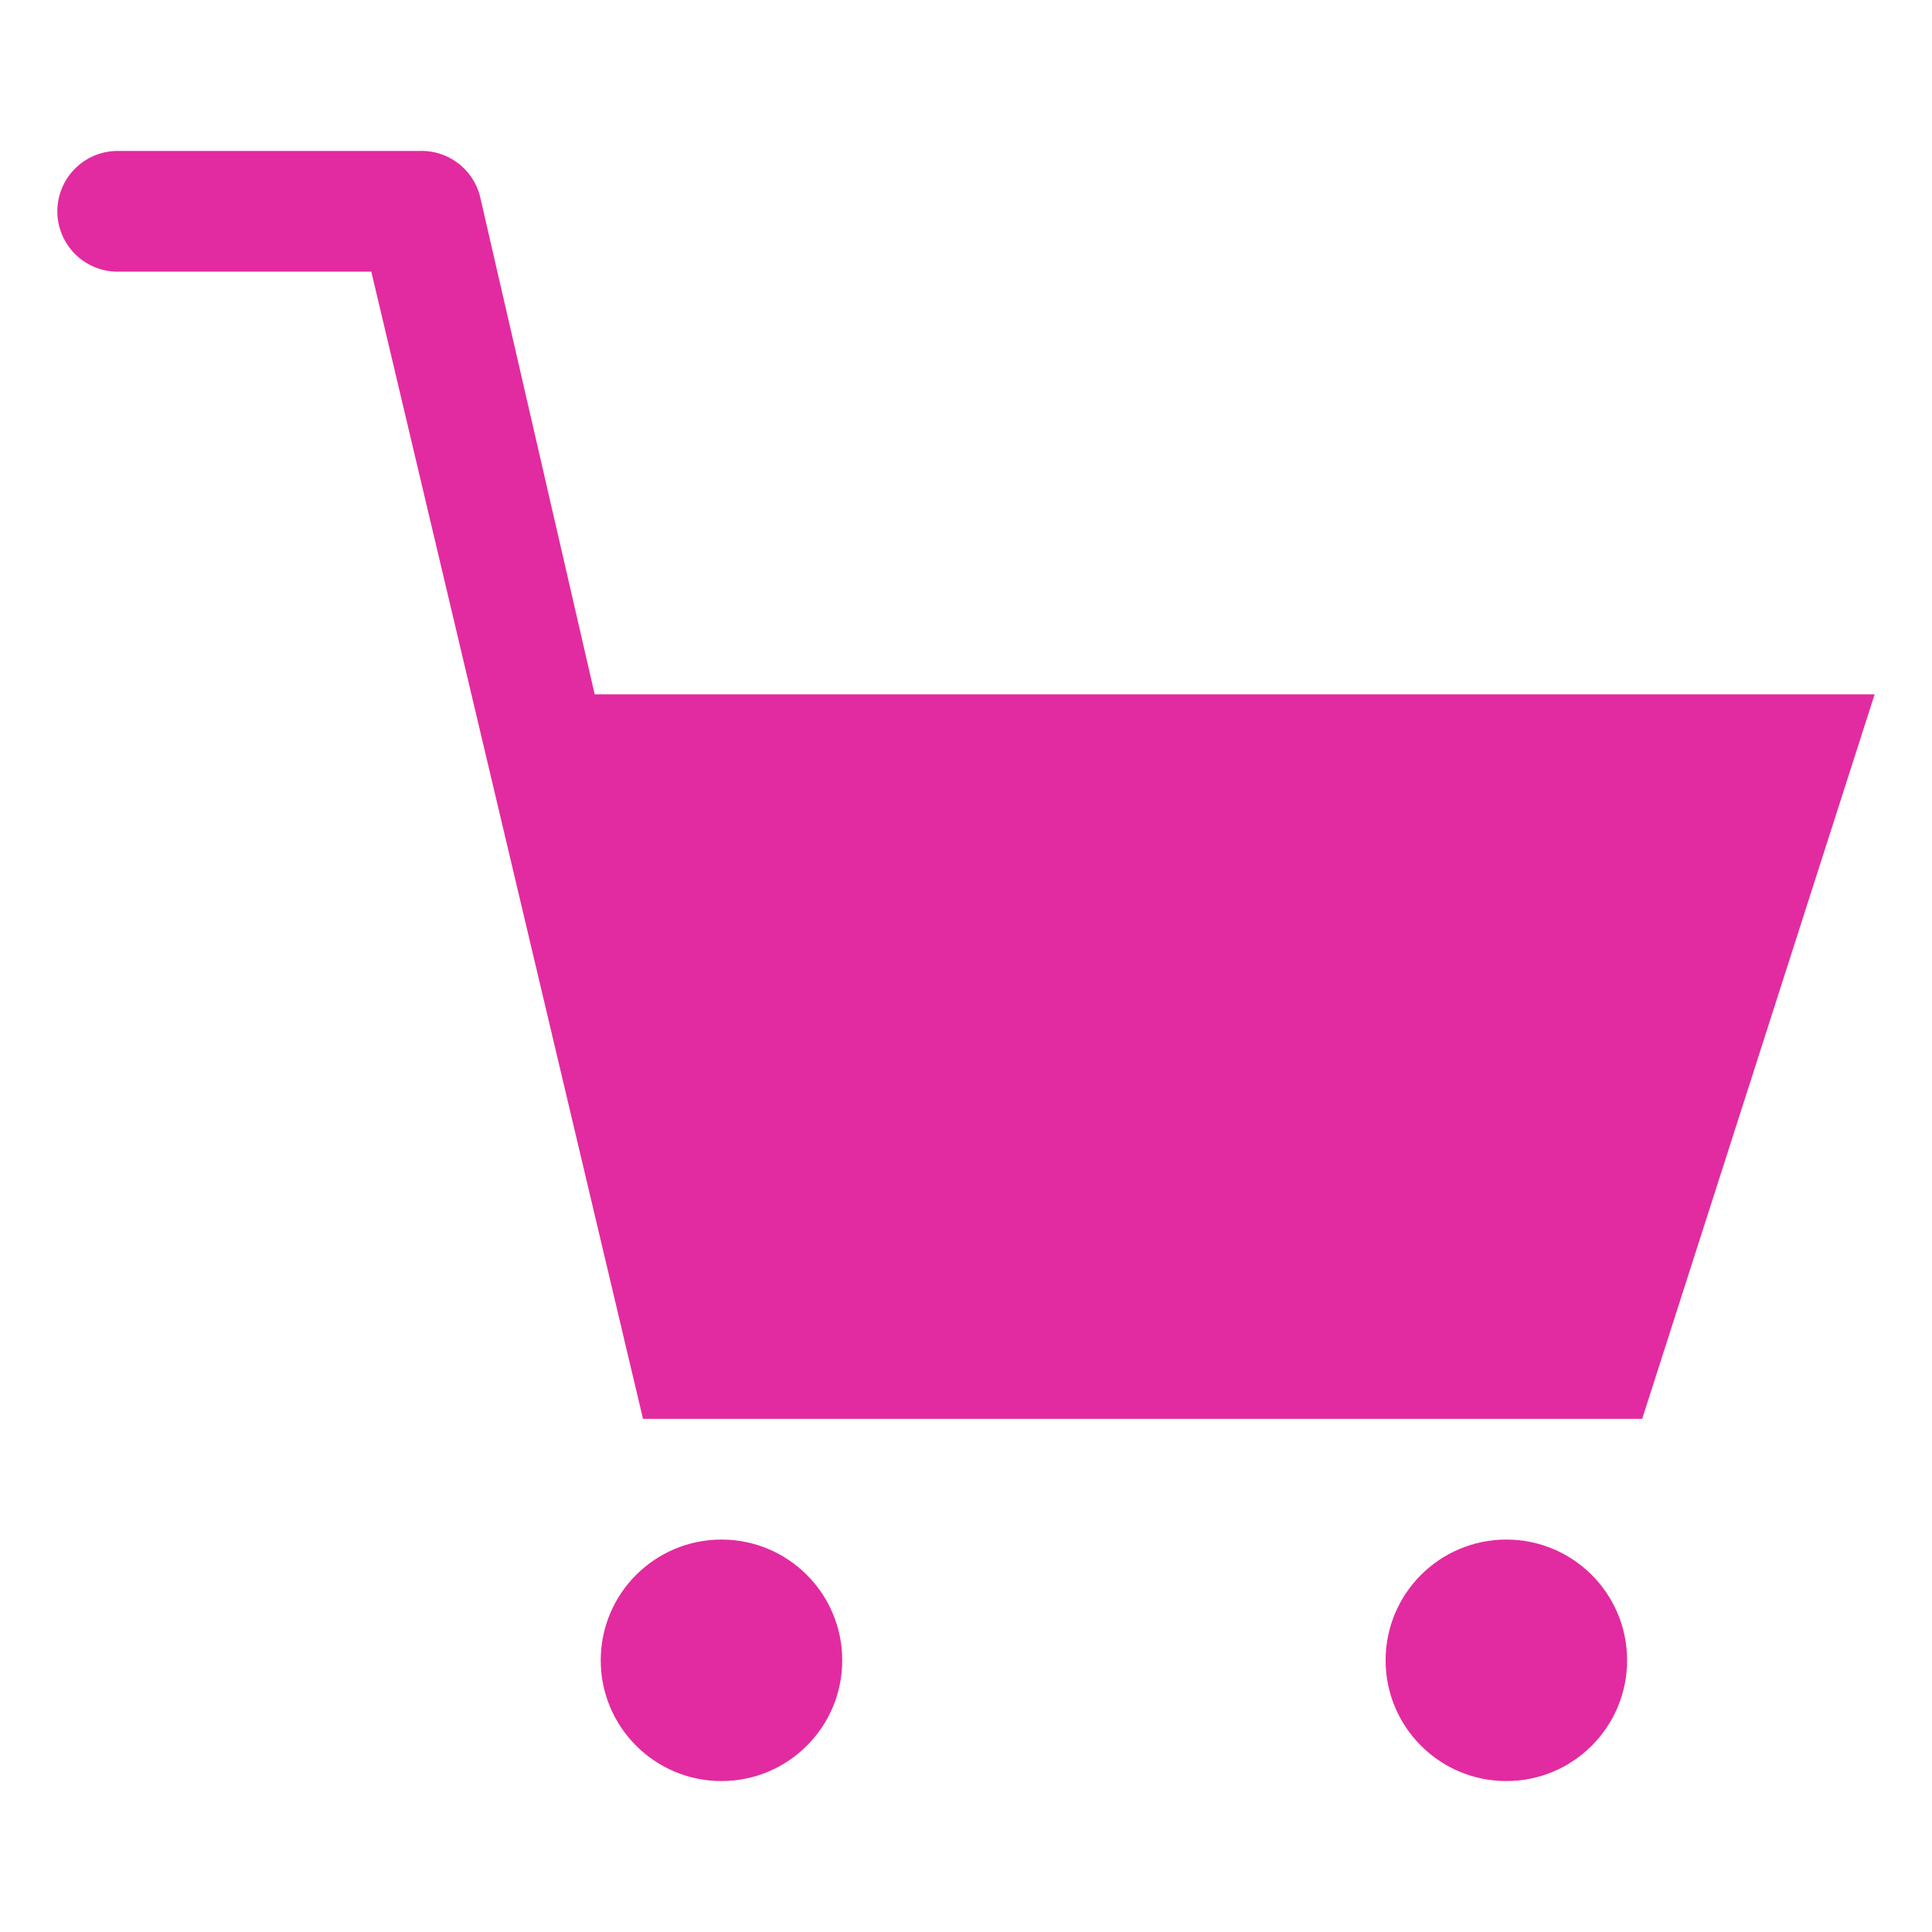
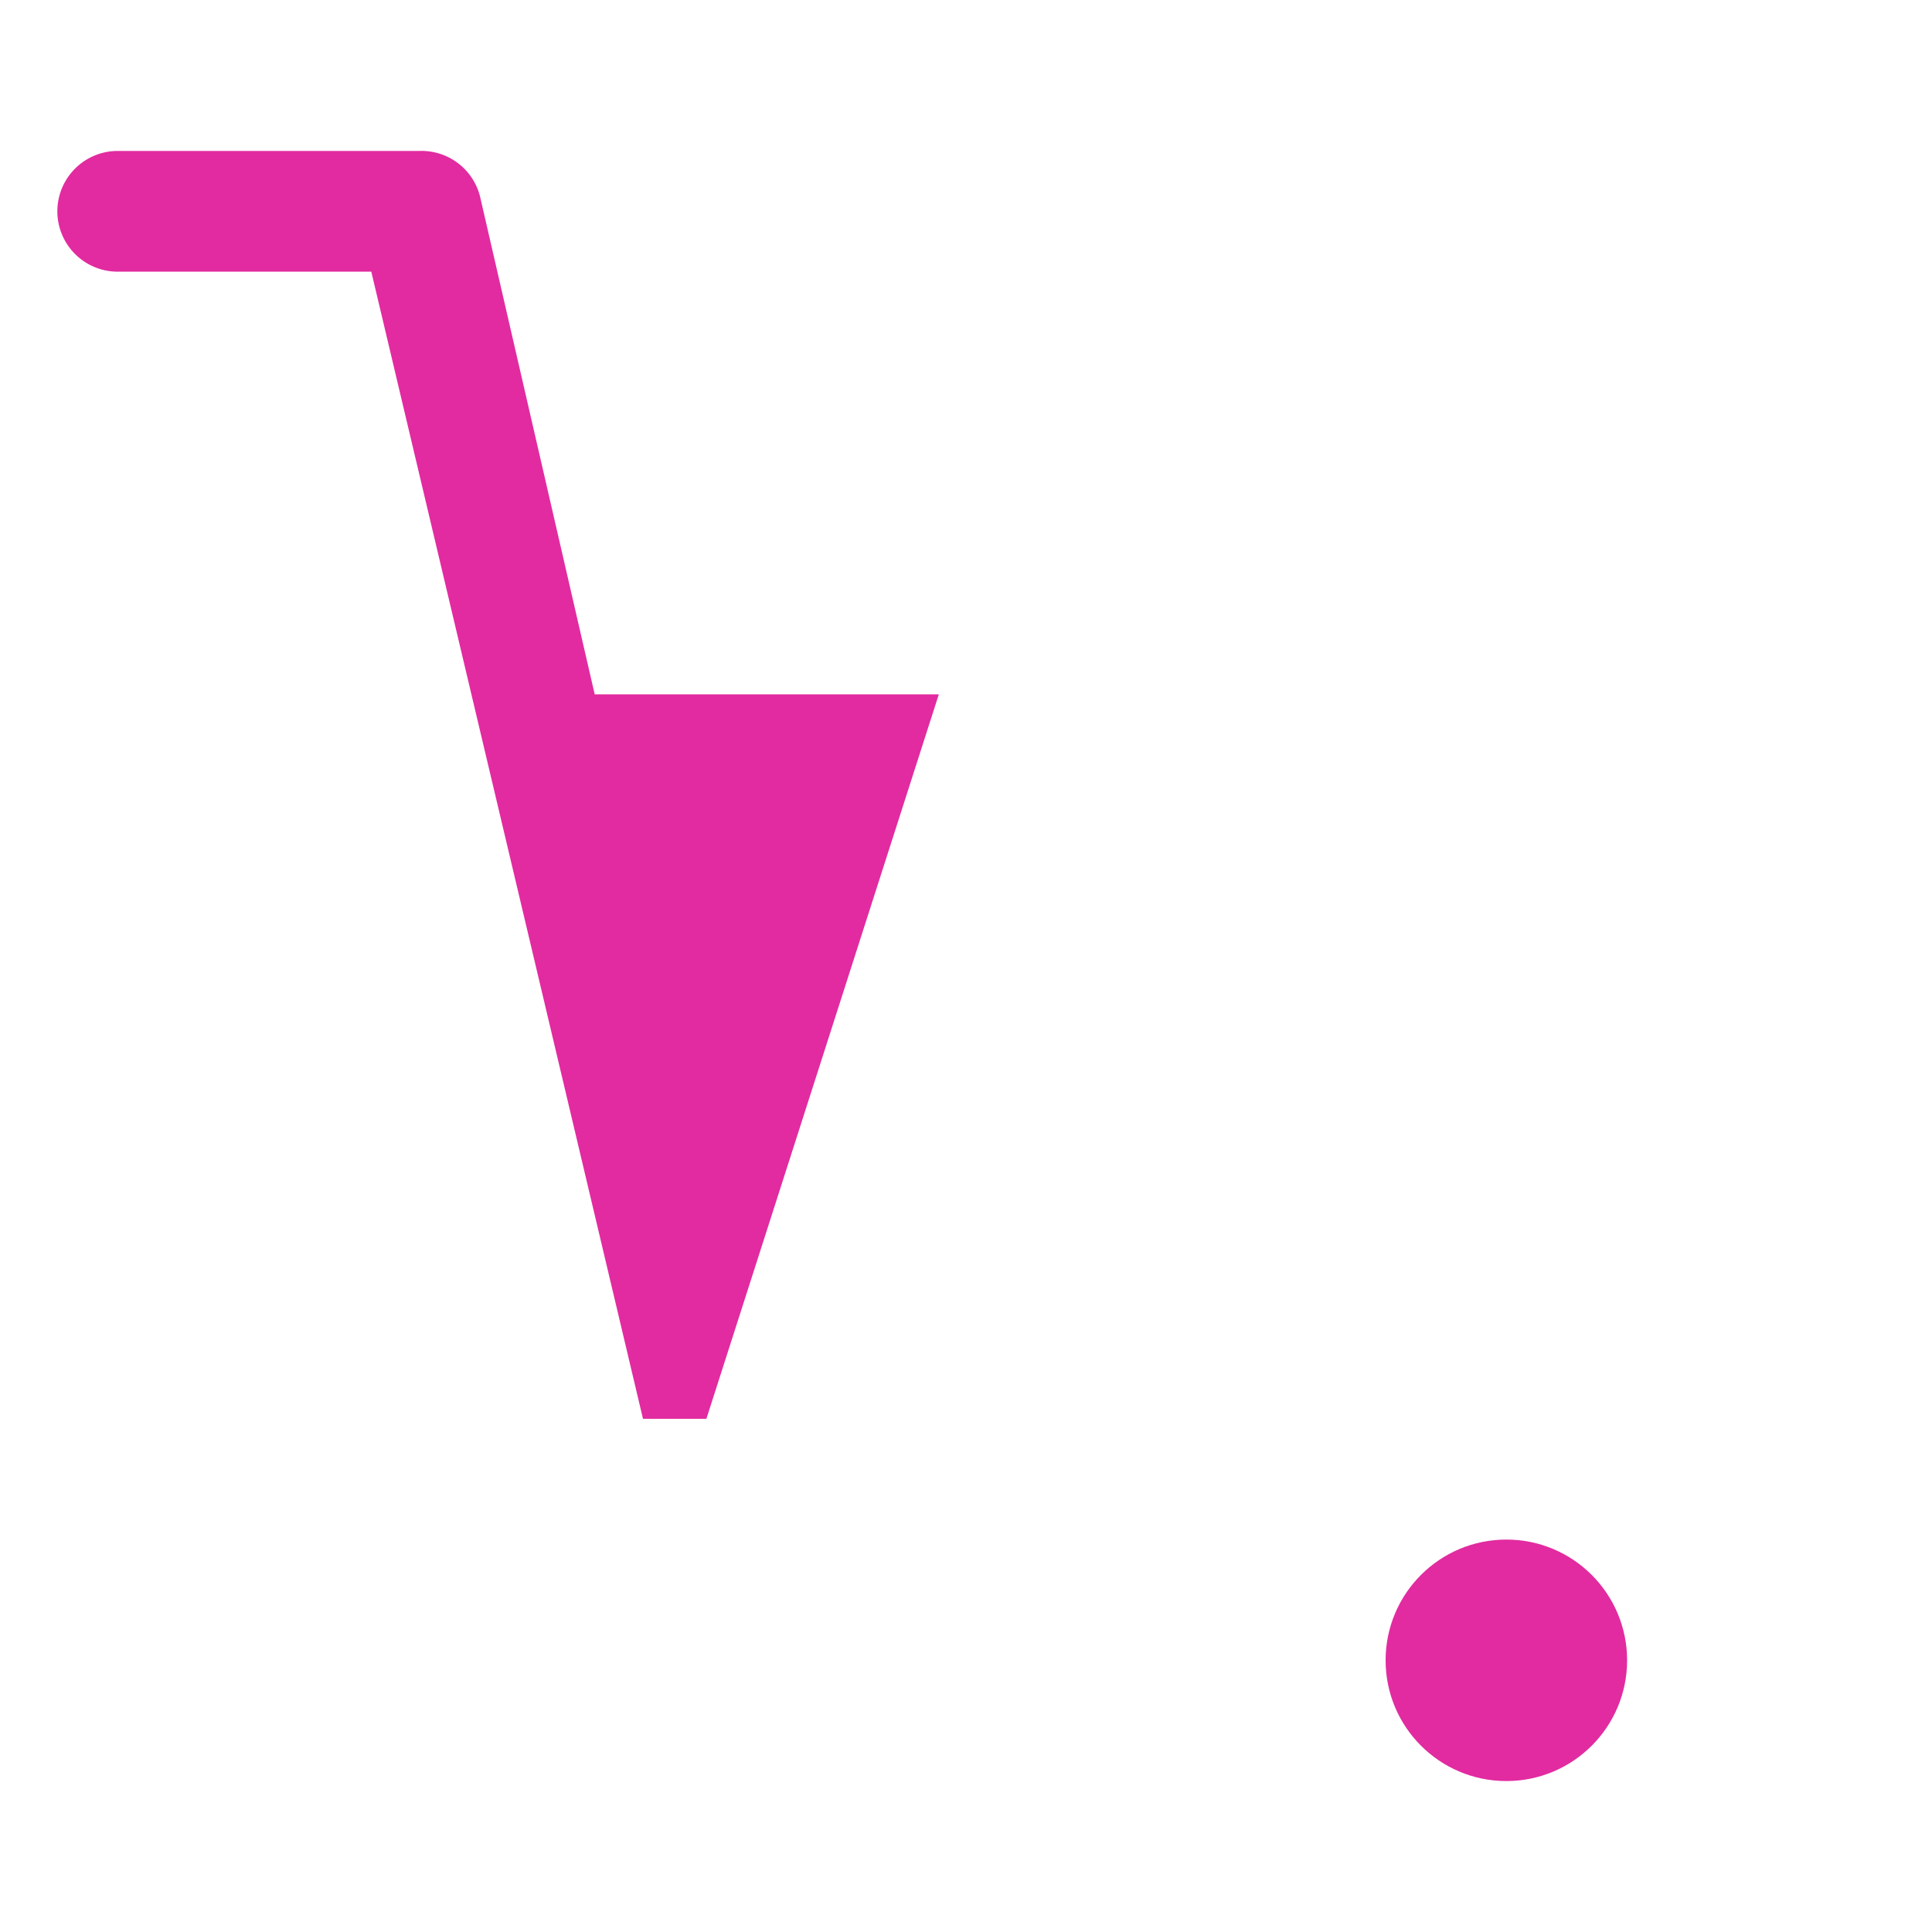
<svg xmlns="http://www.w3.org/2000/svg" aria-labelledby="title" aria-describedby="desc" width="64" height="64">
-   <circle data-name="layer2" cx="23.9" cy="55" r="4" fill="#e22ba0" />
  <circle data-name="layer2" cx="49.9" cy="55" r="4" fill="#e22ba0" />
-   <path data-name="layer1" d="M23.4 47h31l7.7-24H19.7L15.9 6.5a2 2 0 00-2-1.5h-10a2 2 0 000 4h8.4l9 38z" fill="#e22ba0" />
+   <path data-name="layer1" d="M23.4 47l7.7-24H19.7L15.9 6.5a2 2 0 00-2-1.5h-10a2 2 0 000 4h8.4l9 38z" fill="#e22ba0" />
</svg>